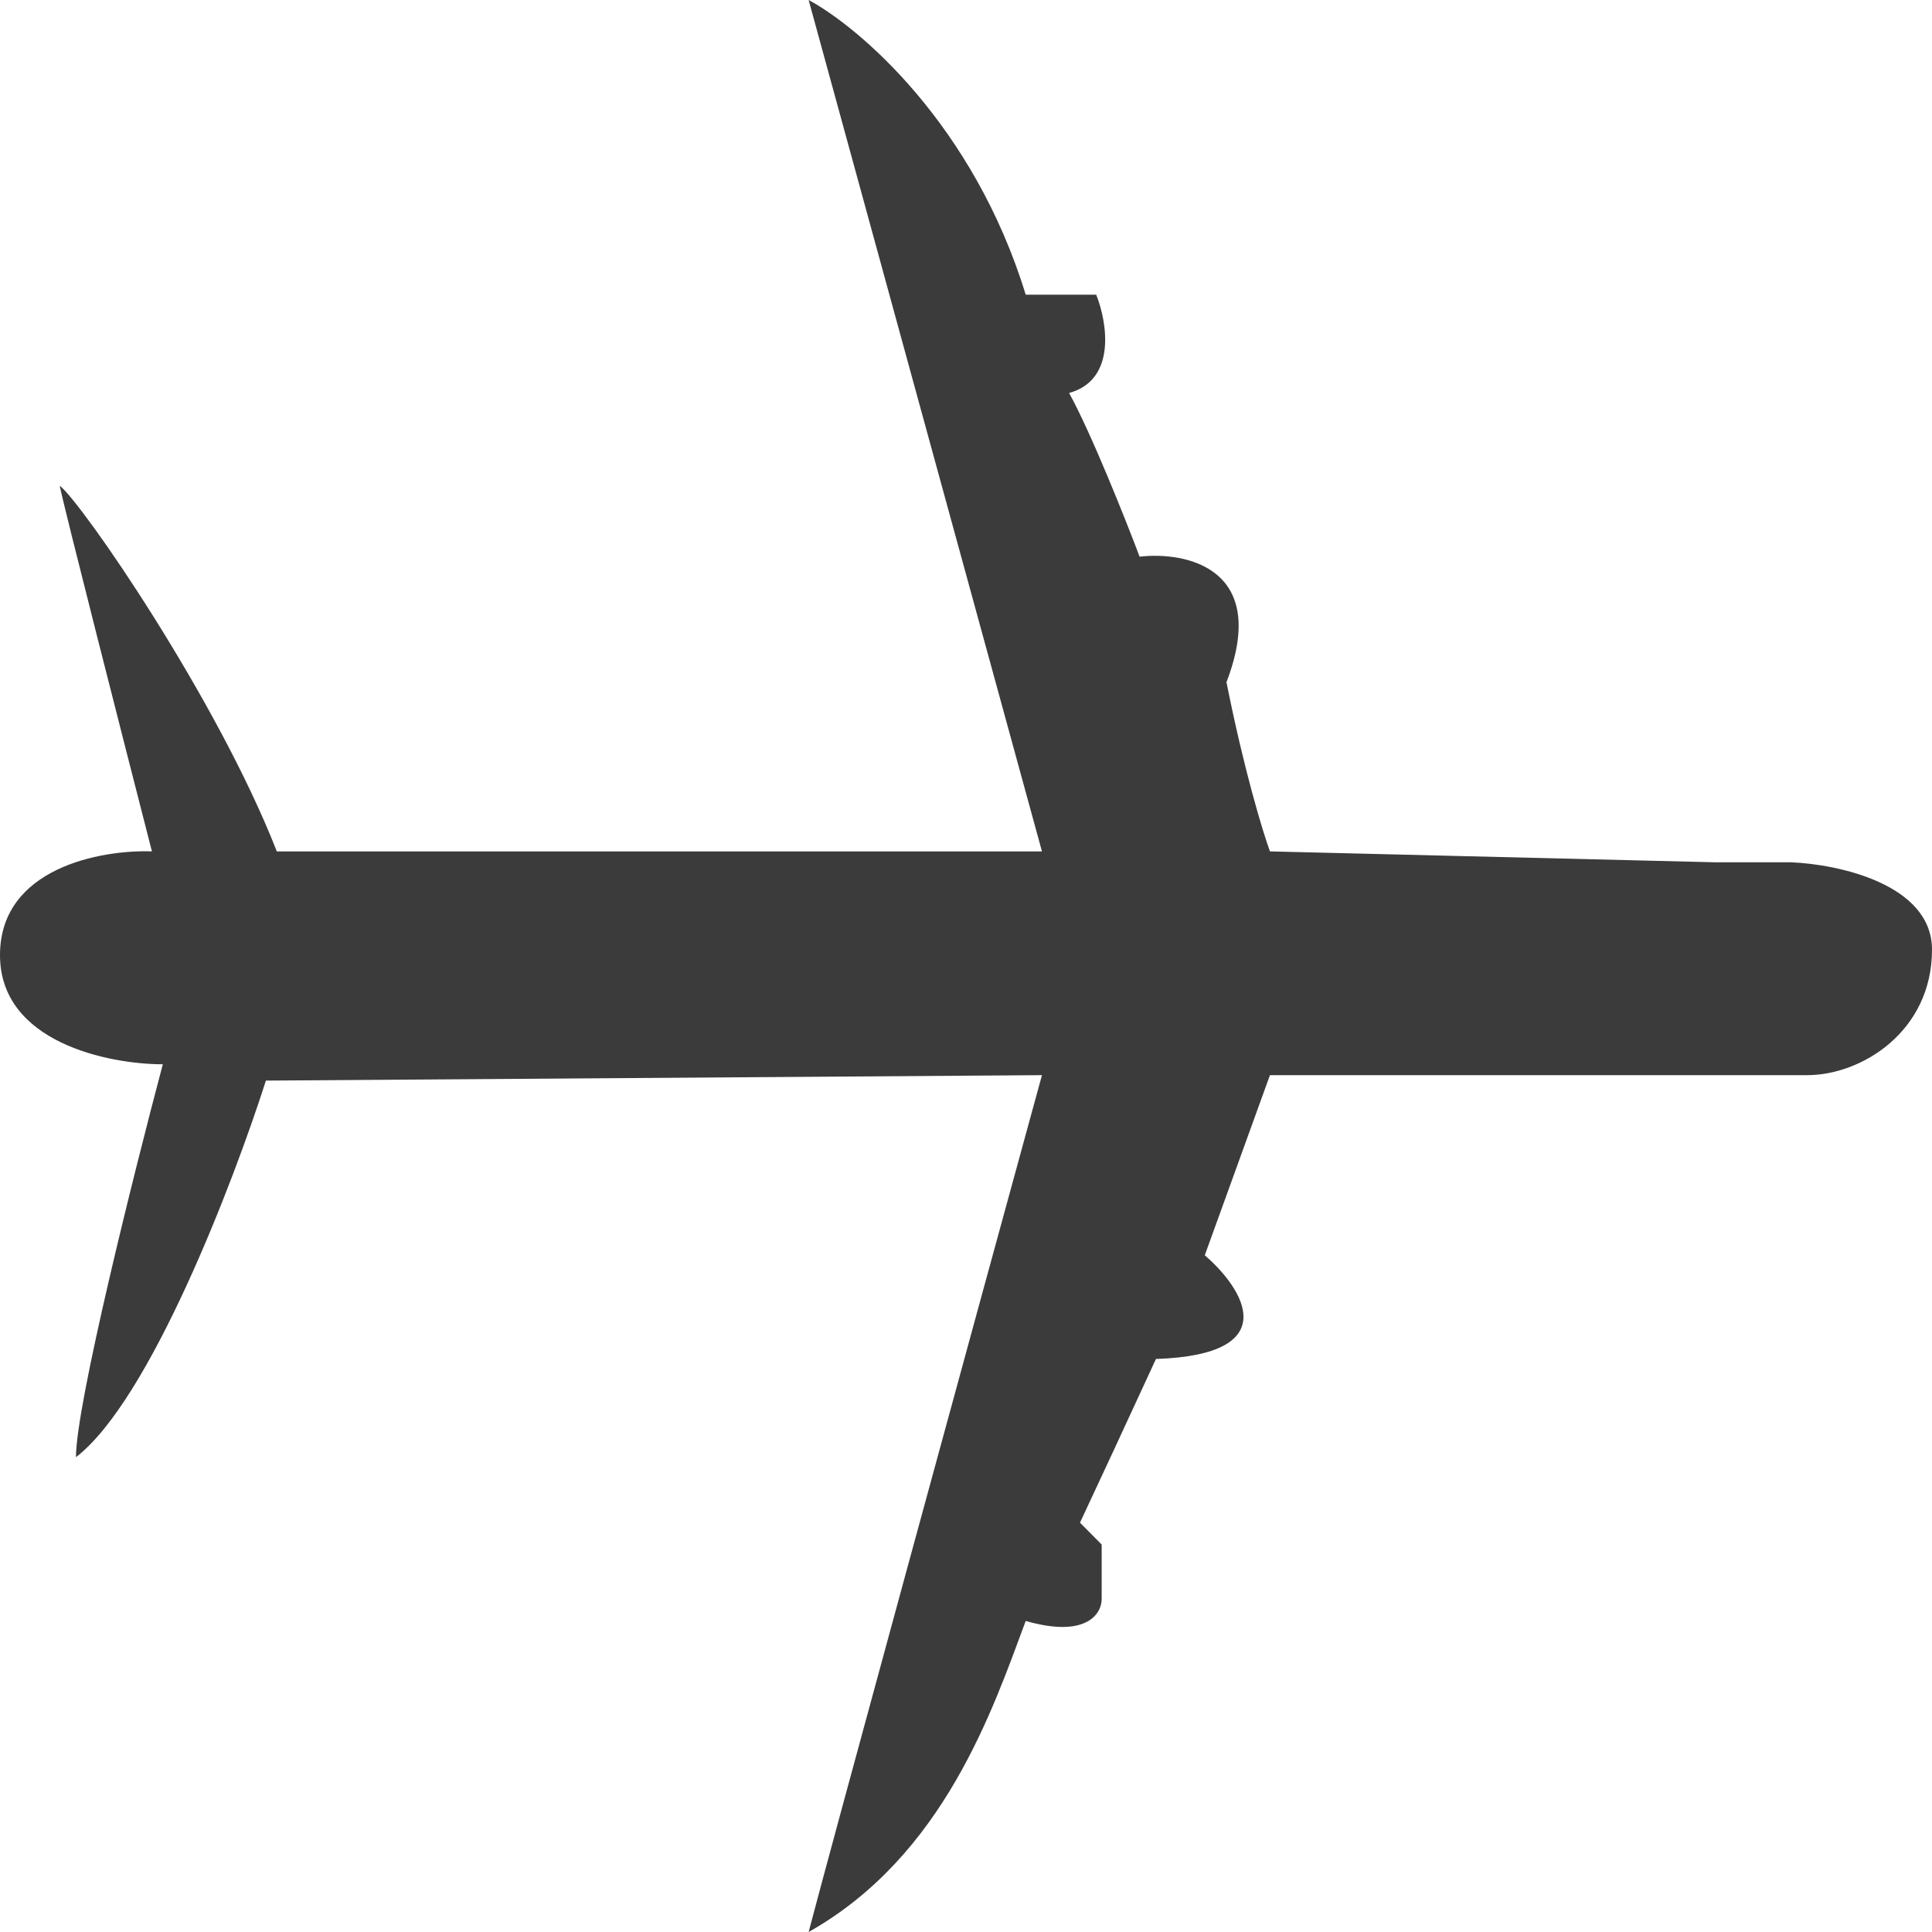
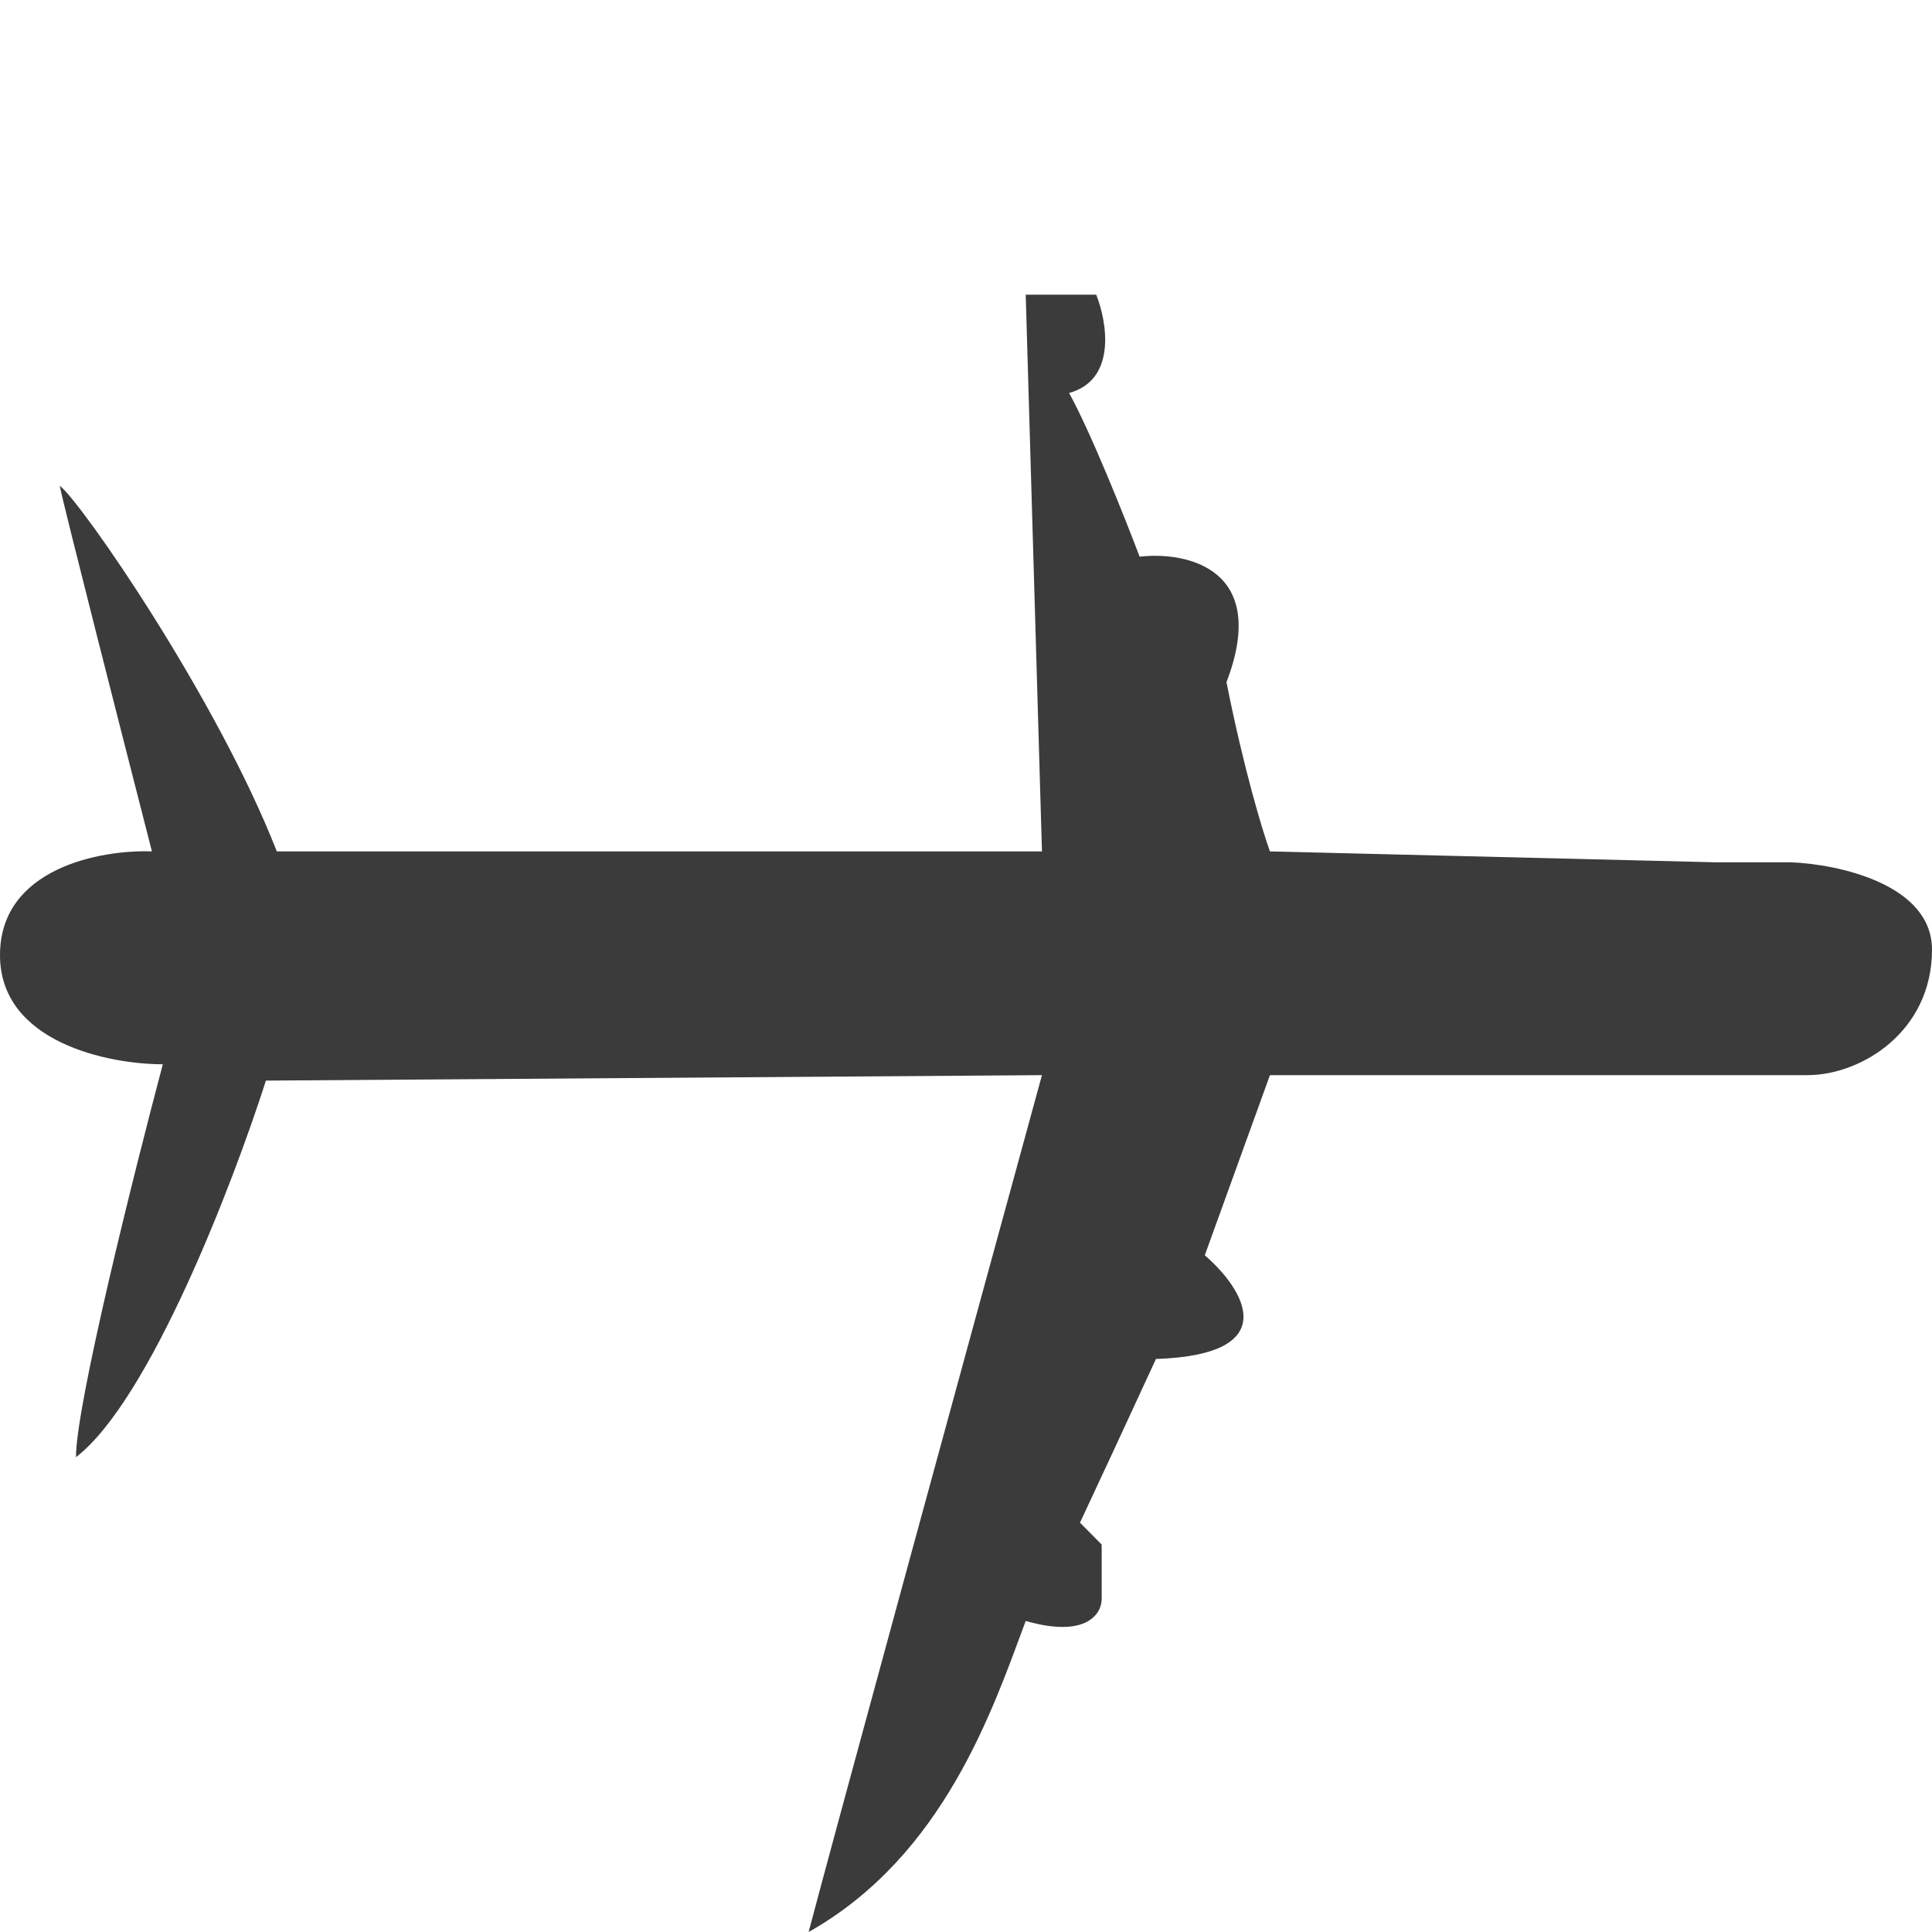
<svg xmlns="http://www.w3.org/2000/svg" width="22" height="22" viewBox="0 0 22 22" fill="none">
-   <path d="M0.865 16.593C1.706 15.947 2.657 13.465 3.028 12.305L11.865 12.243C11.082 15.102 9.455 21.055 9.208 22C10.753 21.13 11.309 19.452 11.68 18.458C12.372 18.657 12.545 18.375 12.545 18.209V17.588L12.298 17.339C12.463 16.987 12.866 16.121 13.163 15.475C14.646 15.425 14.152 14.667 13.719 14.294L14.461 12.243H20.579C21.197 12.243 22 11.746 22 10.814C22 10.068 20.929 9.84 20.393 9.819H19.528L14.461 9.695C14.378 9.467 14.164 8.763 13.966 7.768C14.461 6.476 13.513 6.277 12.977 6.339C12.813 5.904 12.421 4.922 12.174 4.475C12.718 4.325 12.607 3.667 12.483 3.356H11.68C11.086 1.417 9.785 0.311 9.208 0L11.865 9.695H3.152C2.472 7.955 0.927 5.718 0.68 5.531C0.729 5.78 1.401 8.411 1.73 9.695C1.154 9.674 0 9.881 0 10.876C0 11.87 1.236 12.119 1.854 12.119C1.524 13.362 0.865 15.997 0.865 16.593Z" fill="#3B3B3B" />
+   <path d="M0.865 16.593C1.706 15.947 2.657 13.465 3.028 12.305L11.865 12.243C11.082 15.102 9.455 21.055 9.208 22C10.753 21.13 11.309 19.452 11.68 18.458C12.372 18.657 12.545 18.375 12.545 18.209V17.588L12.298 17.339C12.463 16.987 12.866 16.121 13.163 15.475C14.646 15.425 14.152 14.667 13.719 14.294L14.461 12.243H20.579C21.197 12.243 22 11.746 22 10.814C22 10.068 20.929 9.84 20.393 9.819H19.528L14.461 9.695C14.378 9.467 14.164 8.763 13.966 7.768C14.461 6.476 13.513 6.277 12.977 6.339C12.813 5.904 12.421 4.922 12.174 4.475C12.718 4.325 12.607 3.667 12.483 3.356H11.68L11.865 9.695H3.152C2.472 7.955 0.927 5.718 0.68 5.531C0.729 5.78 1.401 8.411 1.73 9.695C1.154 9.674 0 9.881 0 10.876C0 11.87 1.236 12.119 1.854 12.119C1.524 13.362 0.865 15.997 0.865 16.593Z" fill="#3B3B3B" />
</svg>